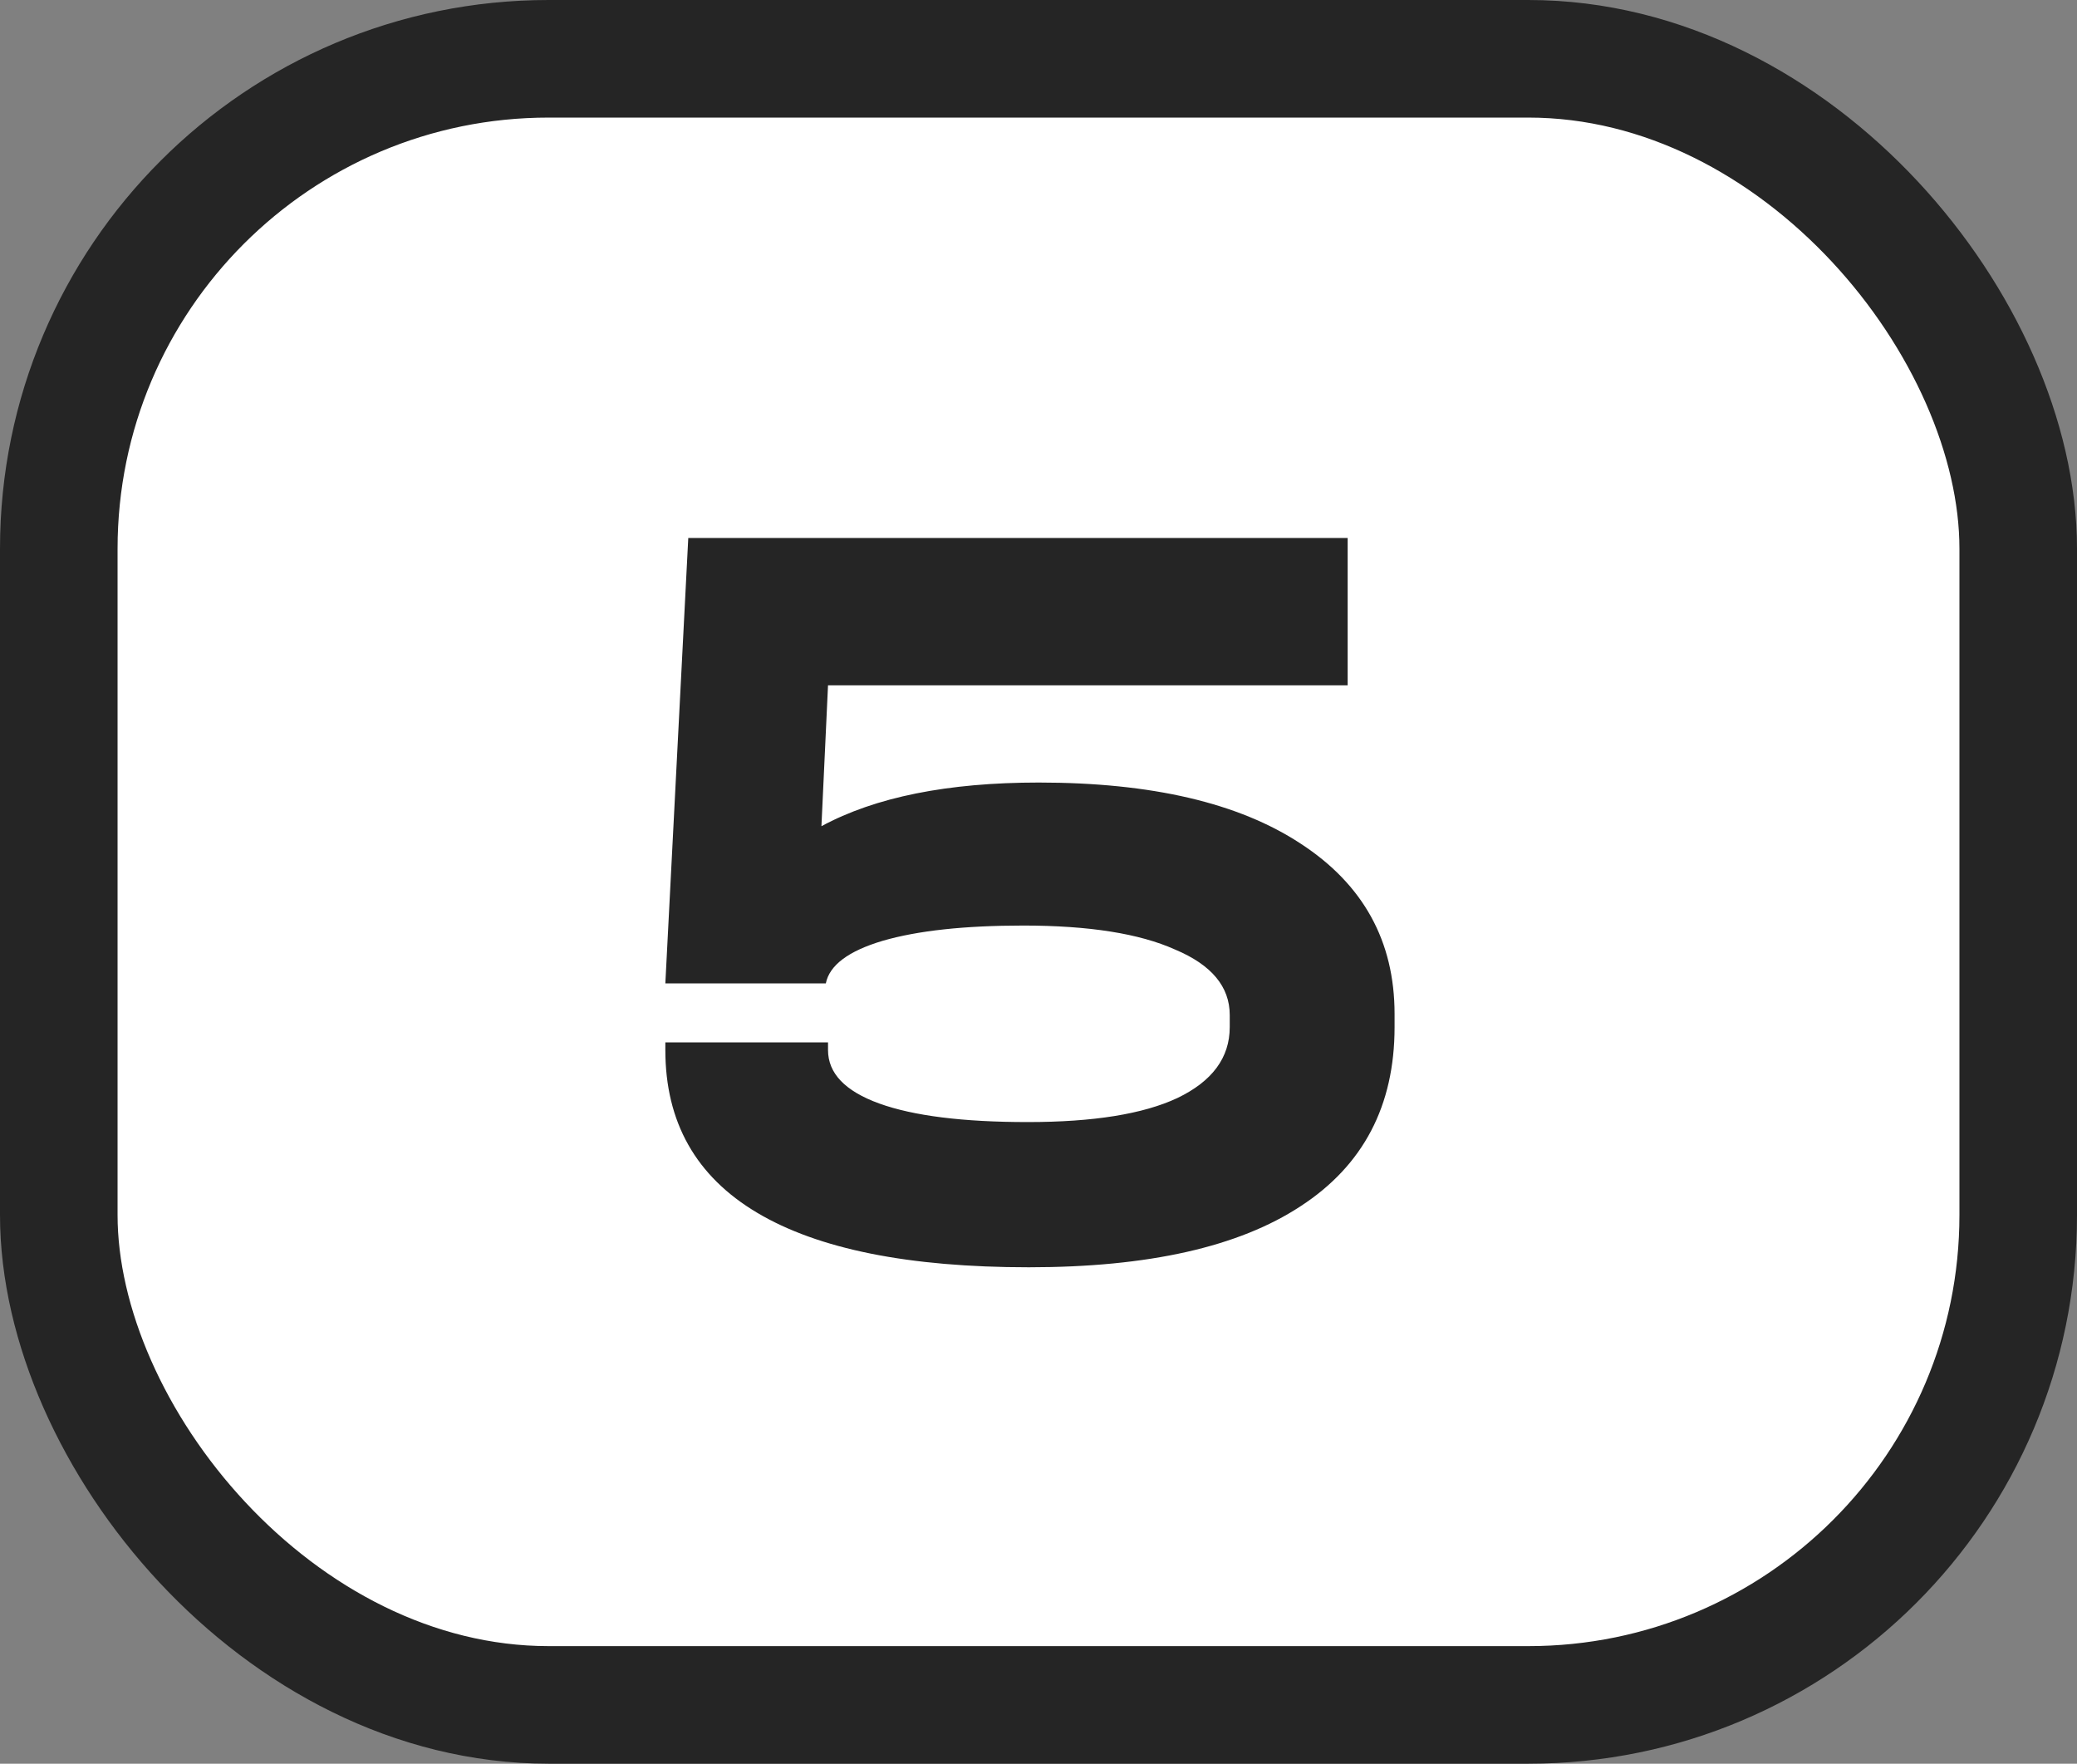
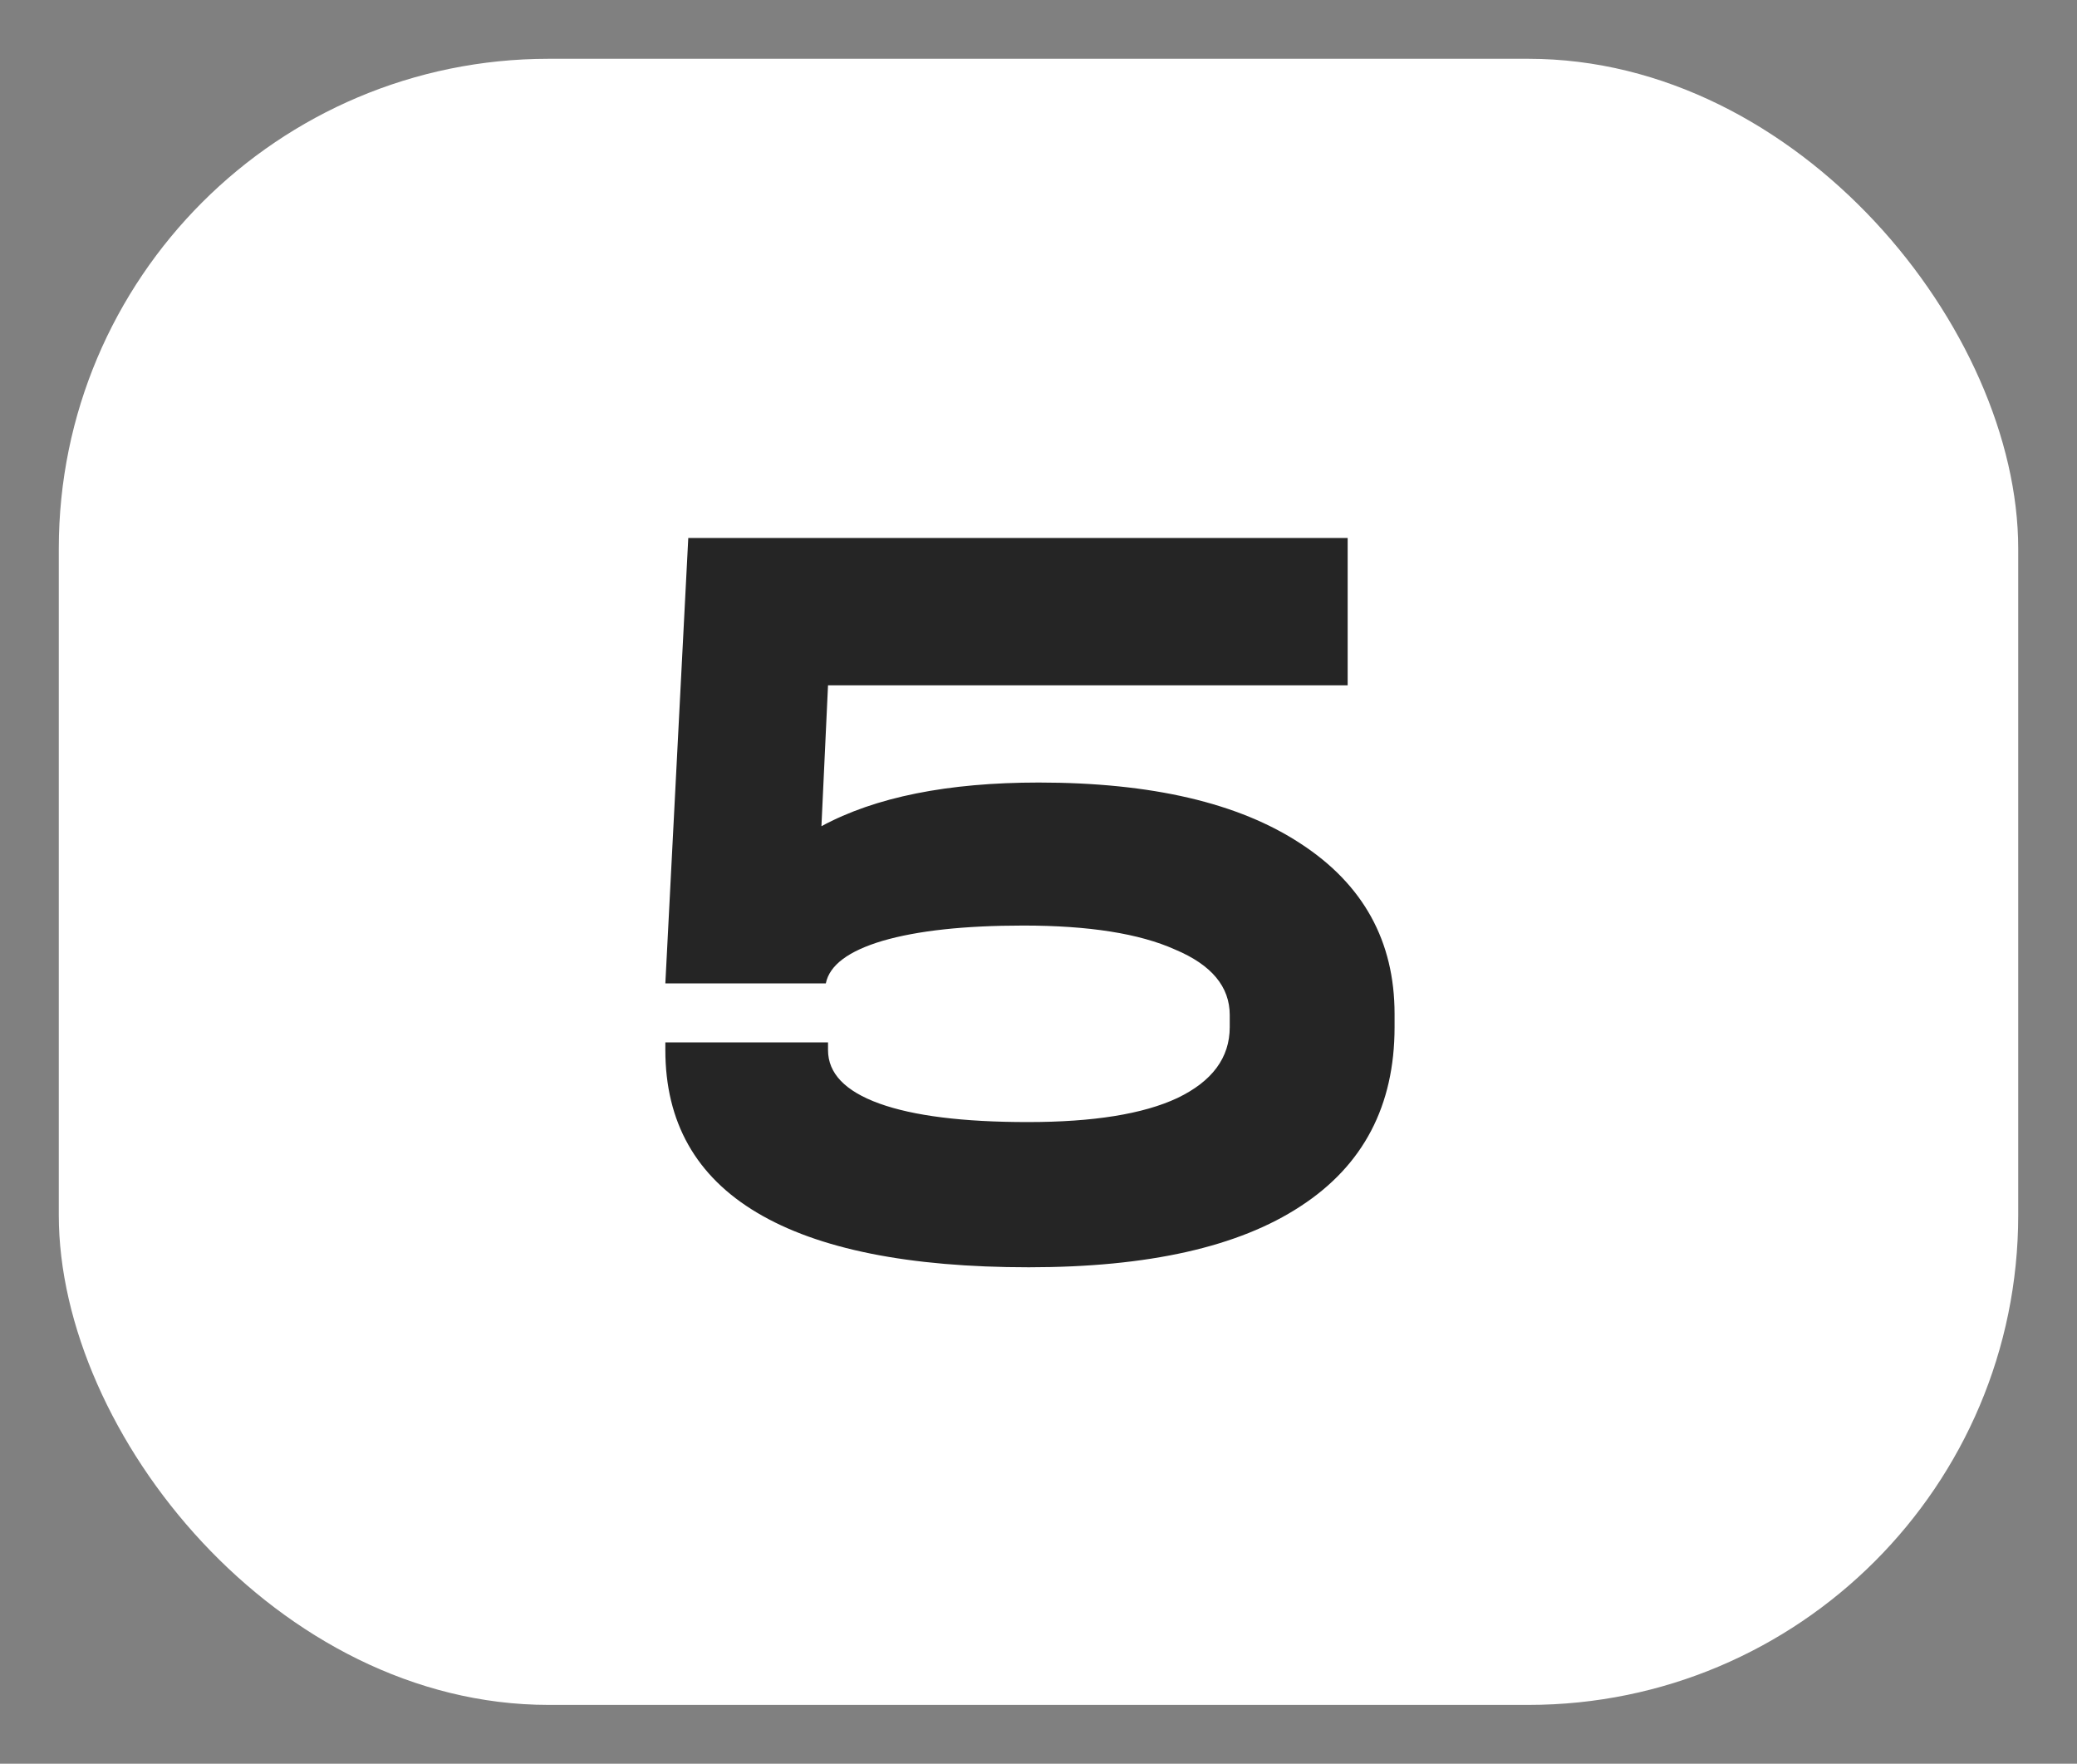
<svg xmlns="http://www.w3.org/2000/svg" width="53" height="45" viewBox="0 0 53 45" fill="none">
  <rect x="0" y="0" width="53" height="45" fill="#808080" stroke="none" />
  <rect x="1.5" y="1.5" width="50" height="42" rx="12.5" fill="white" />
  <path d="M26.505 19.966C29.384 19.966 31.612 20.486 33.191 21.526C34.788 22.566 35.586 24.014 35.586 25.871V26.206C35.586 28.211 34.788 29.734 33.191 30.774C31.612 31.814 29.3 32.334 26.254 32.334C23.19 32.334 20.878 31.87 19.318 30.941C17.758 30.013 16.978 28.629 16.978 26.791V26.596H21.129V26.791C21.129 27.385 21.565 27.84 22.438 28.156C23.311 28.471 24.574 28.629 26.226 28.629C27.898 28.629 29.17 28.425 30.043 28.016C30.934 27.589 31.38 26.986 31.38 26.206V25.899C31.38 25.175 30.916 24.618 29.987 24.228C29.077 23.819 27.786 23.615 26.115 23.615C24.611 23.615 23.413 23.745 22.521 24.005C21.649 24.265 21.166 24.627 21.073 25.091H16.978L17.563 13.726H34.389V17.486H21.129L20.961 21.08C22.336 20.337 24.184 19.966 26.505 19.966Z" fill="#252525" />
-   <rect x="1.5" y="1.5" width="50" height="42" rx="12.5" stroke="#252525" stroke-width="3" />
</svg>